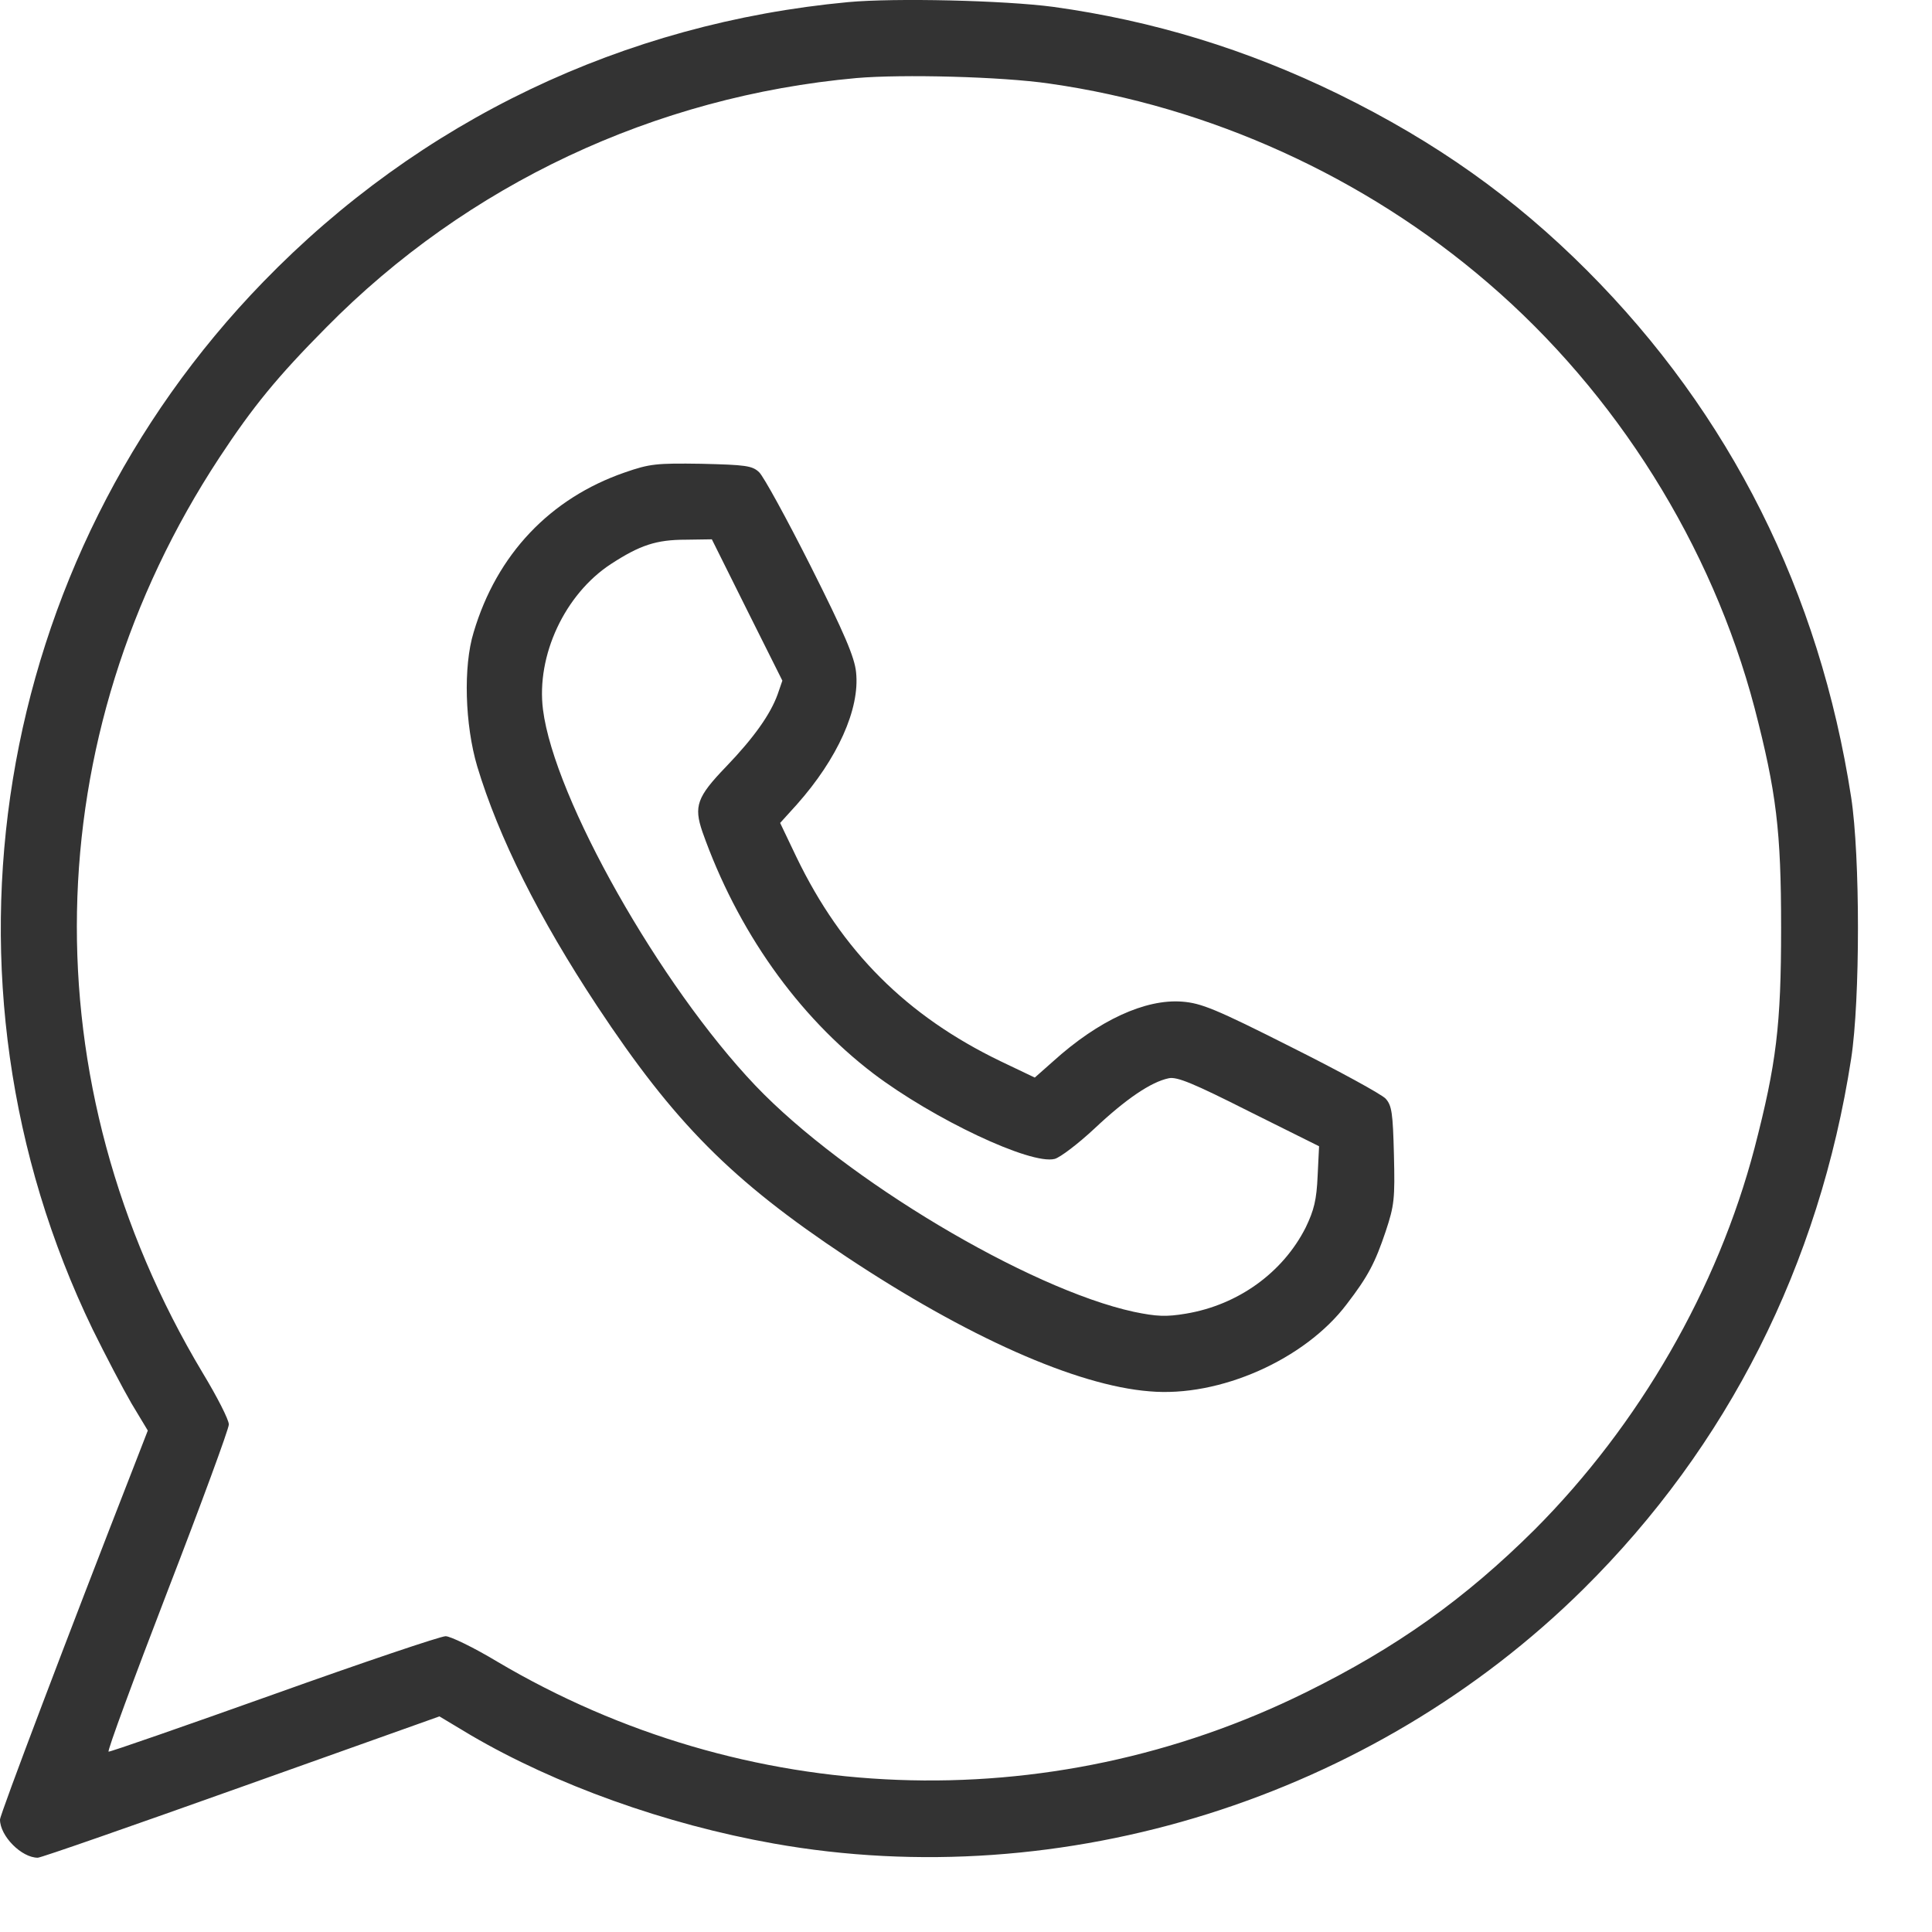
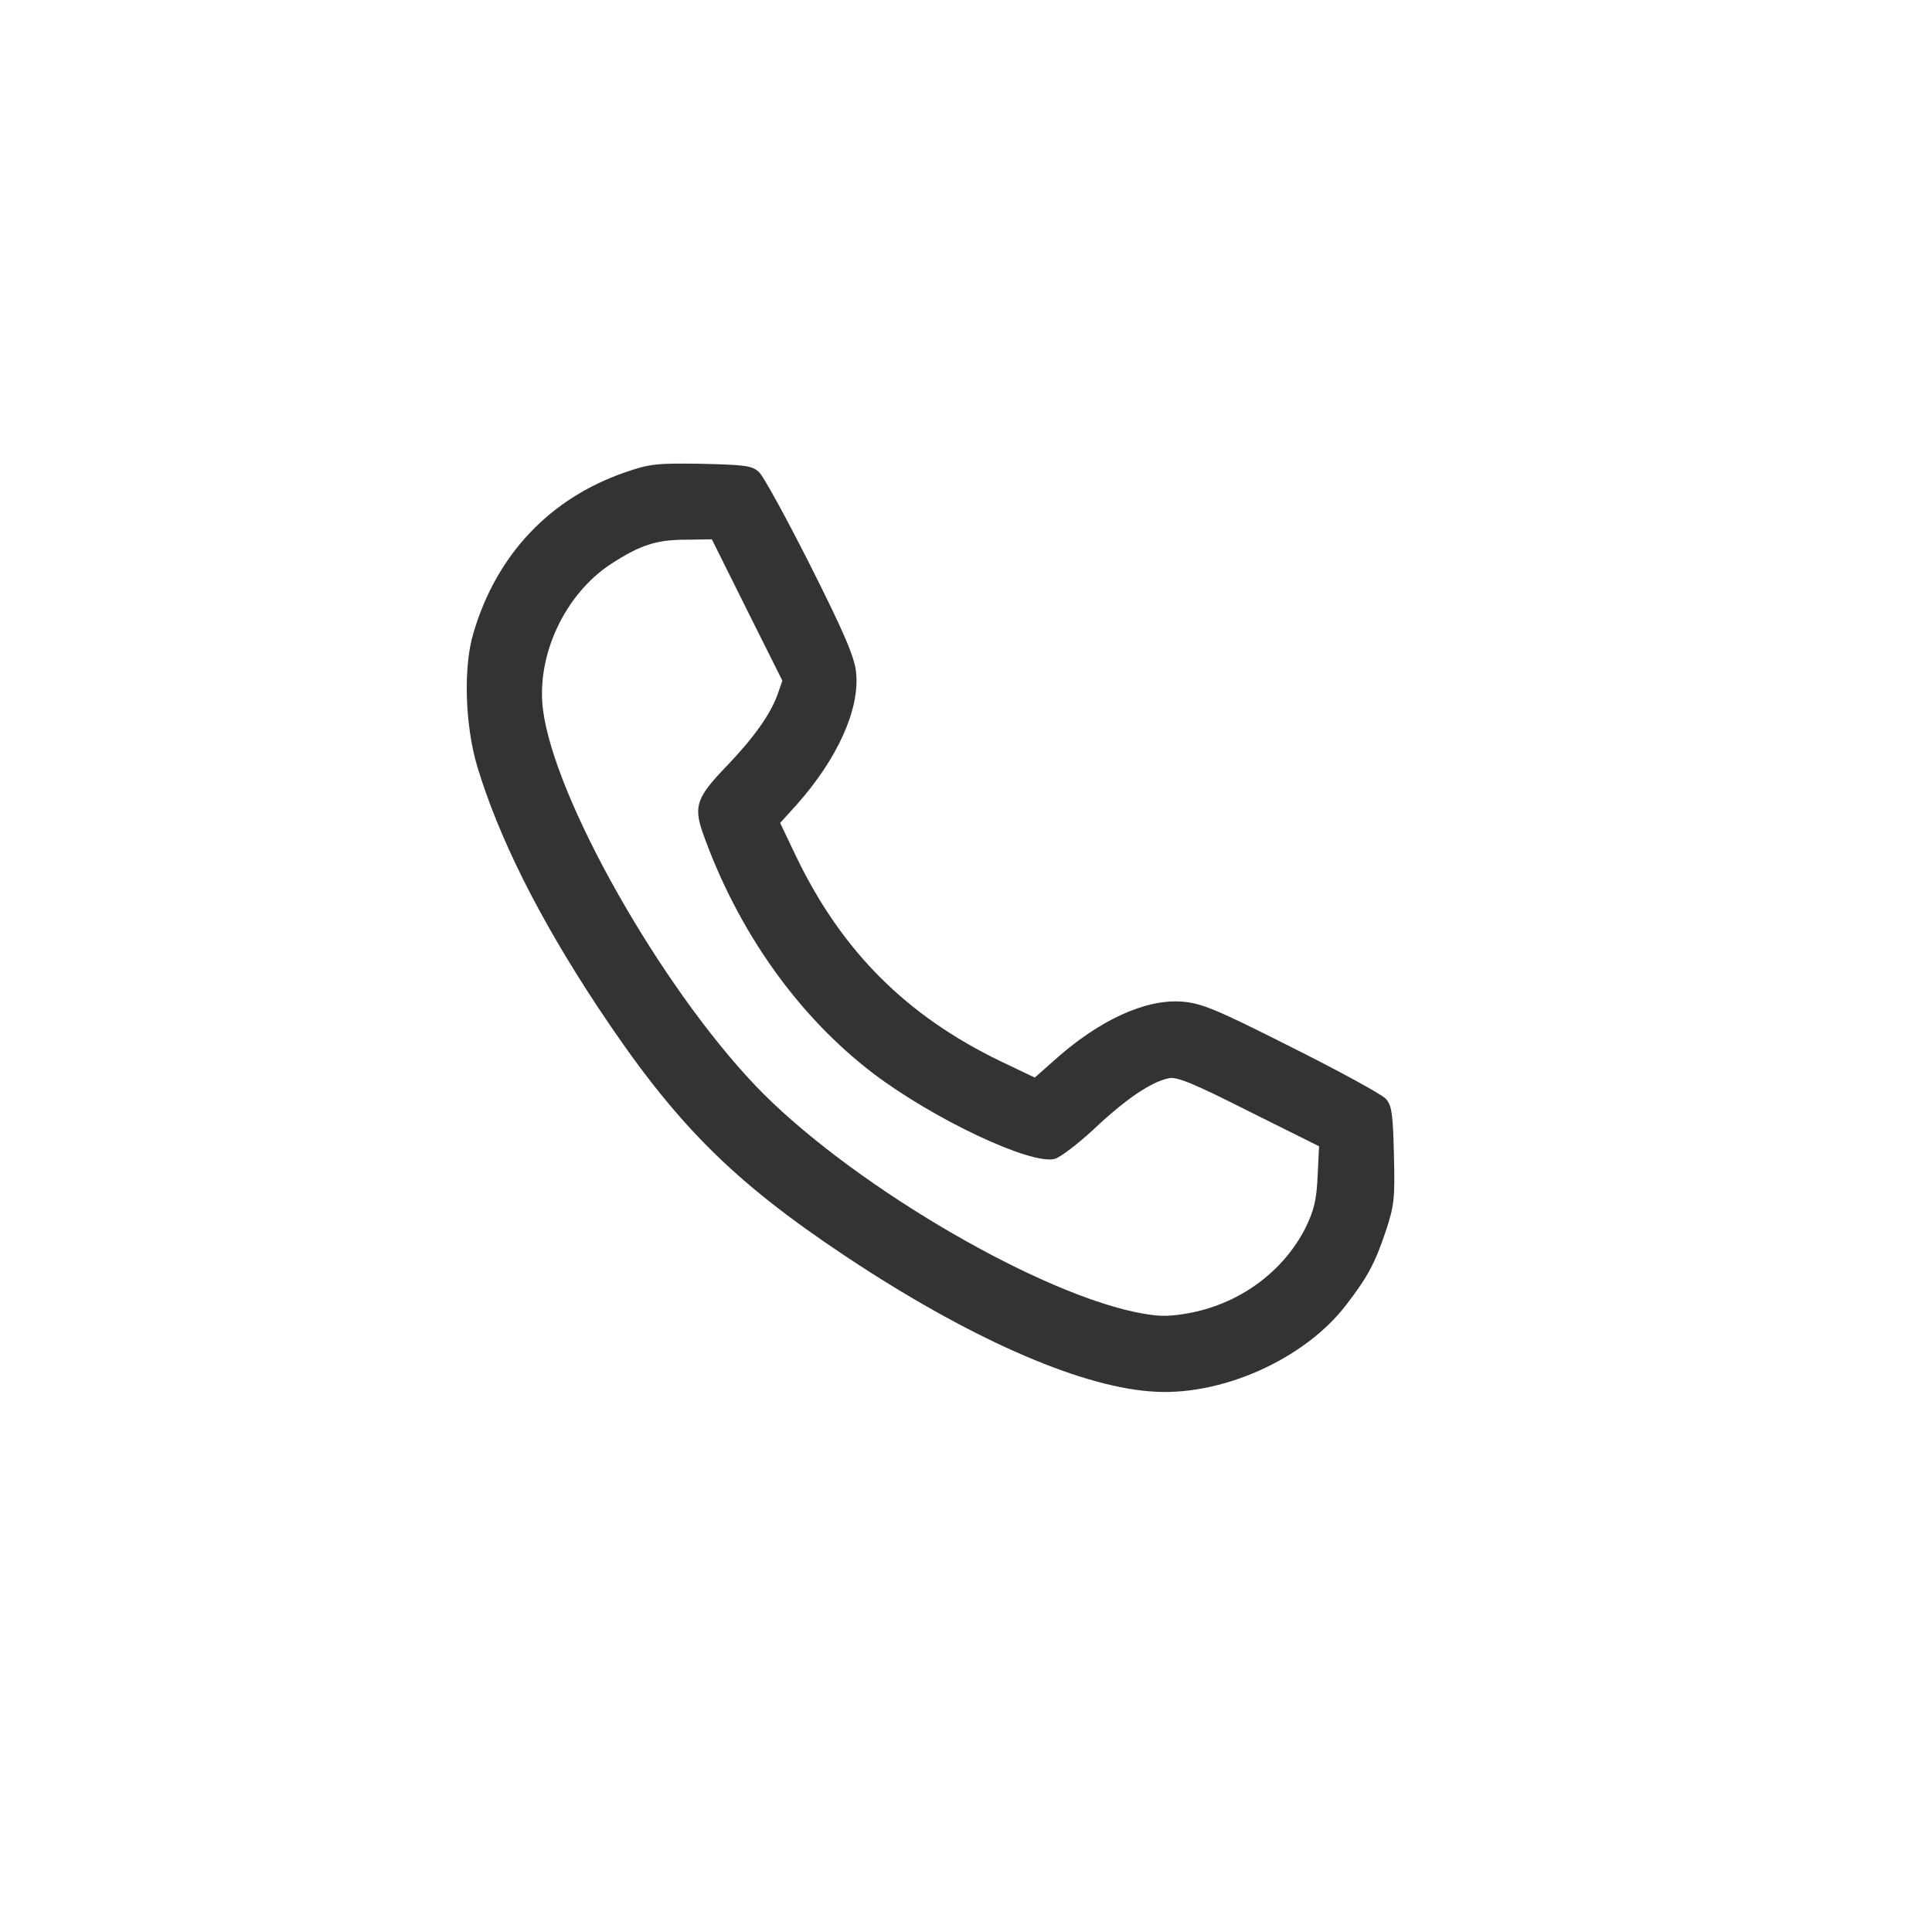
<svg xmlns="http://www.w3.org/2000/svg" width="20" height="20" viewBox="0 0 20 20" fill="none">
  <g clip-path="url(#clip0_231_242)">
-     <path d="M8.779 0.022C6.452 0.24 4.346 1.248 2.726 2.917C-0.083 5.809 -0.79 10.144 0.959 13.761C1.09 14.027 1.271 14.373 1.361 14.528L1.53 14.809L1.384 15.185C0.707 16.919 0 18.784 0 18.836C0 19.006 0.222 19.231 0.391 19.231C0.425 19.231 1.372 18.9 2.5 18.498L4.549 17.768L4.876 17.964C5.749 18.475 6.888 18.885 8.008 19.084C11.005 19.618 14.208 18.611 16.392 16.449C17.885 14.971 18.833 13.095 19.163 10.96C19.257 10.351 19.257 8.862 19.163 8.253C18.836 6.132 17.912 4.286 16.43 2.801C15.675 2.045 14.866 1.47 13.855 0.974C12.907 0.511 11.937 0.214 10.903 0.071C10.399 0.004 9.264 -0.023 8.779 0.022ZM10.862 0.865C12.524 1.101 14.129 1.831 15.404 2.929C16.735 4.072 17.72 5.647 18.163 7.328C18.389 8.2 18.438 8.598 18.438 9.606C18.438 10.614 18.389 11.012 18.163 11.884C17.78 13.343 16.968 14.749 15.889 15.832C15.163 16.554 14.453 17.058 13.516 17.52C10.843 18.84 7.715 18.72 5.147 17.201C4.903 17.054 4.662 16.938 4.613 16.938C4.561 16.938 3.76 17.208 2.835 17.539C1.906 17.87 1.139 18.137 1.124 18.133C1.109 18.126 1.384 17.381 1.733 16.475C2.083 15.569 2.369 14.791 2.369 14.746C2.369 14.697 2.248 14.46 2.098 14.212C0.301 11.211 0.368 7.632 2.271 4.737C2.617 4.211 2.872 3.899 3.376 3.391C4.835 1.91 6.779 0.996 8.866 0.808C9.343 0.767 10.369 0.793 10.862 0.865Z" fill="#333333" />
    <path d="M6.467 4.891C5.696 5.158 5.143 5.737 4.903 6.546C4.794 6.899 4.813 7.504 4.94 7.933C5.162 8.67 5.58 9.504 6.181 10.414C6.982 11.625 7.572 12.219 8.76 13.009C10.005 13.836 11.14 14.343 11.9 14.403C12.625 14.467 13.509 14.073 13.941 13.501C14.163 13.212 14.235 13.072 14.344 12.749C14.434 12.478 14.441 12.411 14.43 11.956C14.419 11.52 14.408 11.444 14.344 11.373C14.302 11.328 13.862 11.087 13.366 10.839C12.584 10.444 12.434 10.384 12.238 10.369C11.858 10.339 11.373 10.561 10.903 10.986L10.712 11.155L10.358 10.986C9.384 10.516 8.715 9.847 8.245 8.873L8.076 8.519L8.249 8.328C8.67 7.854 8.903 7.339 8.862 6.959C8.847 6.805 8.742 6.557 8.392 5.861C8.144 5.369 7.903 4.929 7.858 4.888C7.787 4.82 7.715 4.812 7.26 4.801C6.794 4.794 6.726 4.801 6.467 4.891ZM7.734 6.316L8.099 7.046L8.05 7.188C7.975 7.395 7.805 7.636 7.516 7.937C7.215 8.249 7.181 8.346 7.271 8.61C7.632 9.632 8.257 10.516 9.042 11.114C9.663 11.584 10.67 12.061 10.918 11.997C10.975 11.982 11.163 11.839 11.332 11.681C11.655 11.377 11.915 11.2 12.099 11.162C12.185 11.144 12.355 11.215 12.93 11.505L13.655 11.866L13.64 12.174C13.629 12.422 13.603 12.527 13.516 12.708C13.28 13.174 12.817 13.509 12.276 13.599C12.073 13.633 11.975 13.629 11.738 13.58C10.648 13.343 8.745 12.208 7.82 11.238C6.832 10.2 5.737 8.264 5.621 7.346C5.55 6.786 5.847 6.151 6.324 5.839C6.625 5.643 6.794 5.587 7.099 5.587L7.369 5.583L7.734 6.316Z" fill="#333333" />
  </g>
  <defs>
    <clipPath id="clip0_231_242">
      <rect width="20" height="20" fill="white" />
    </clipPath>
  </defs>
</svg>